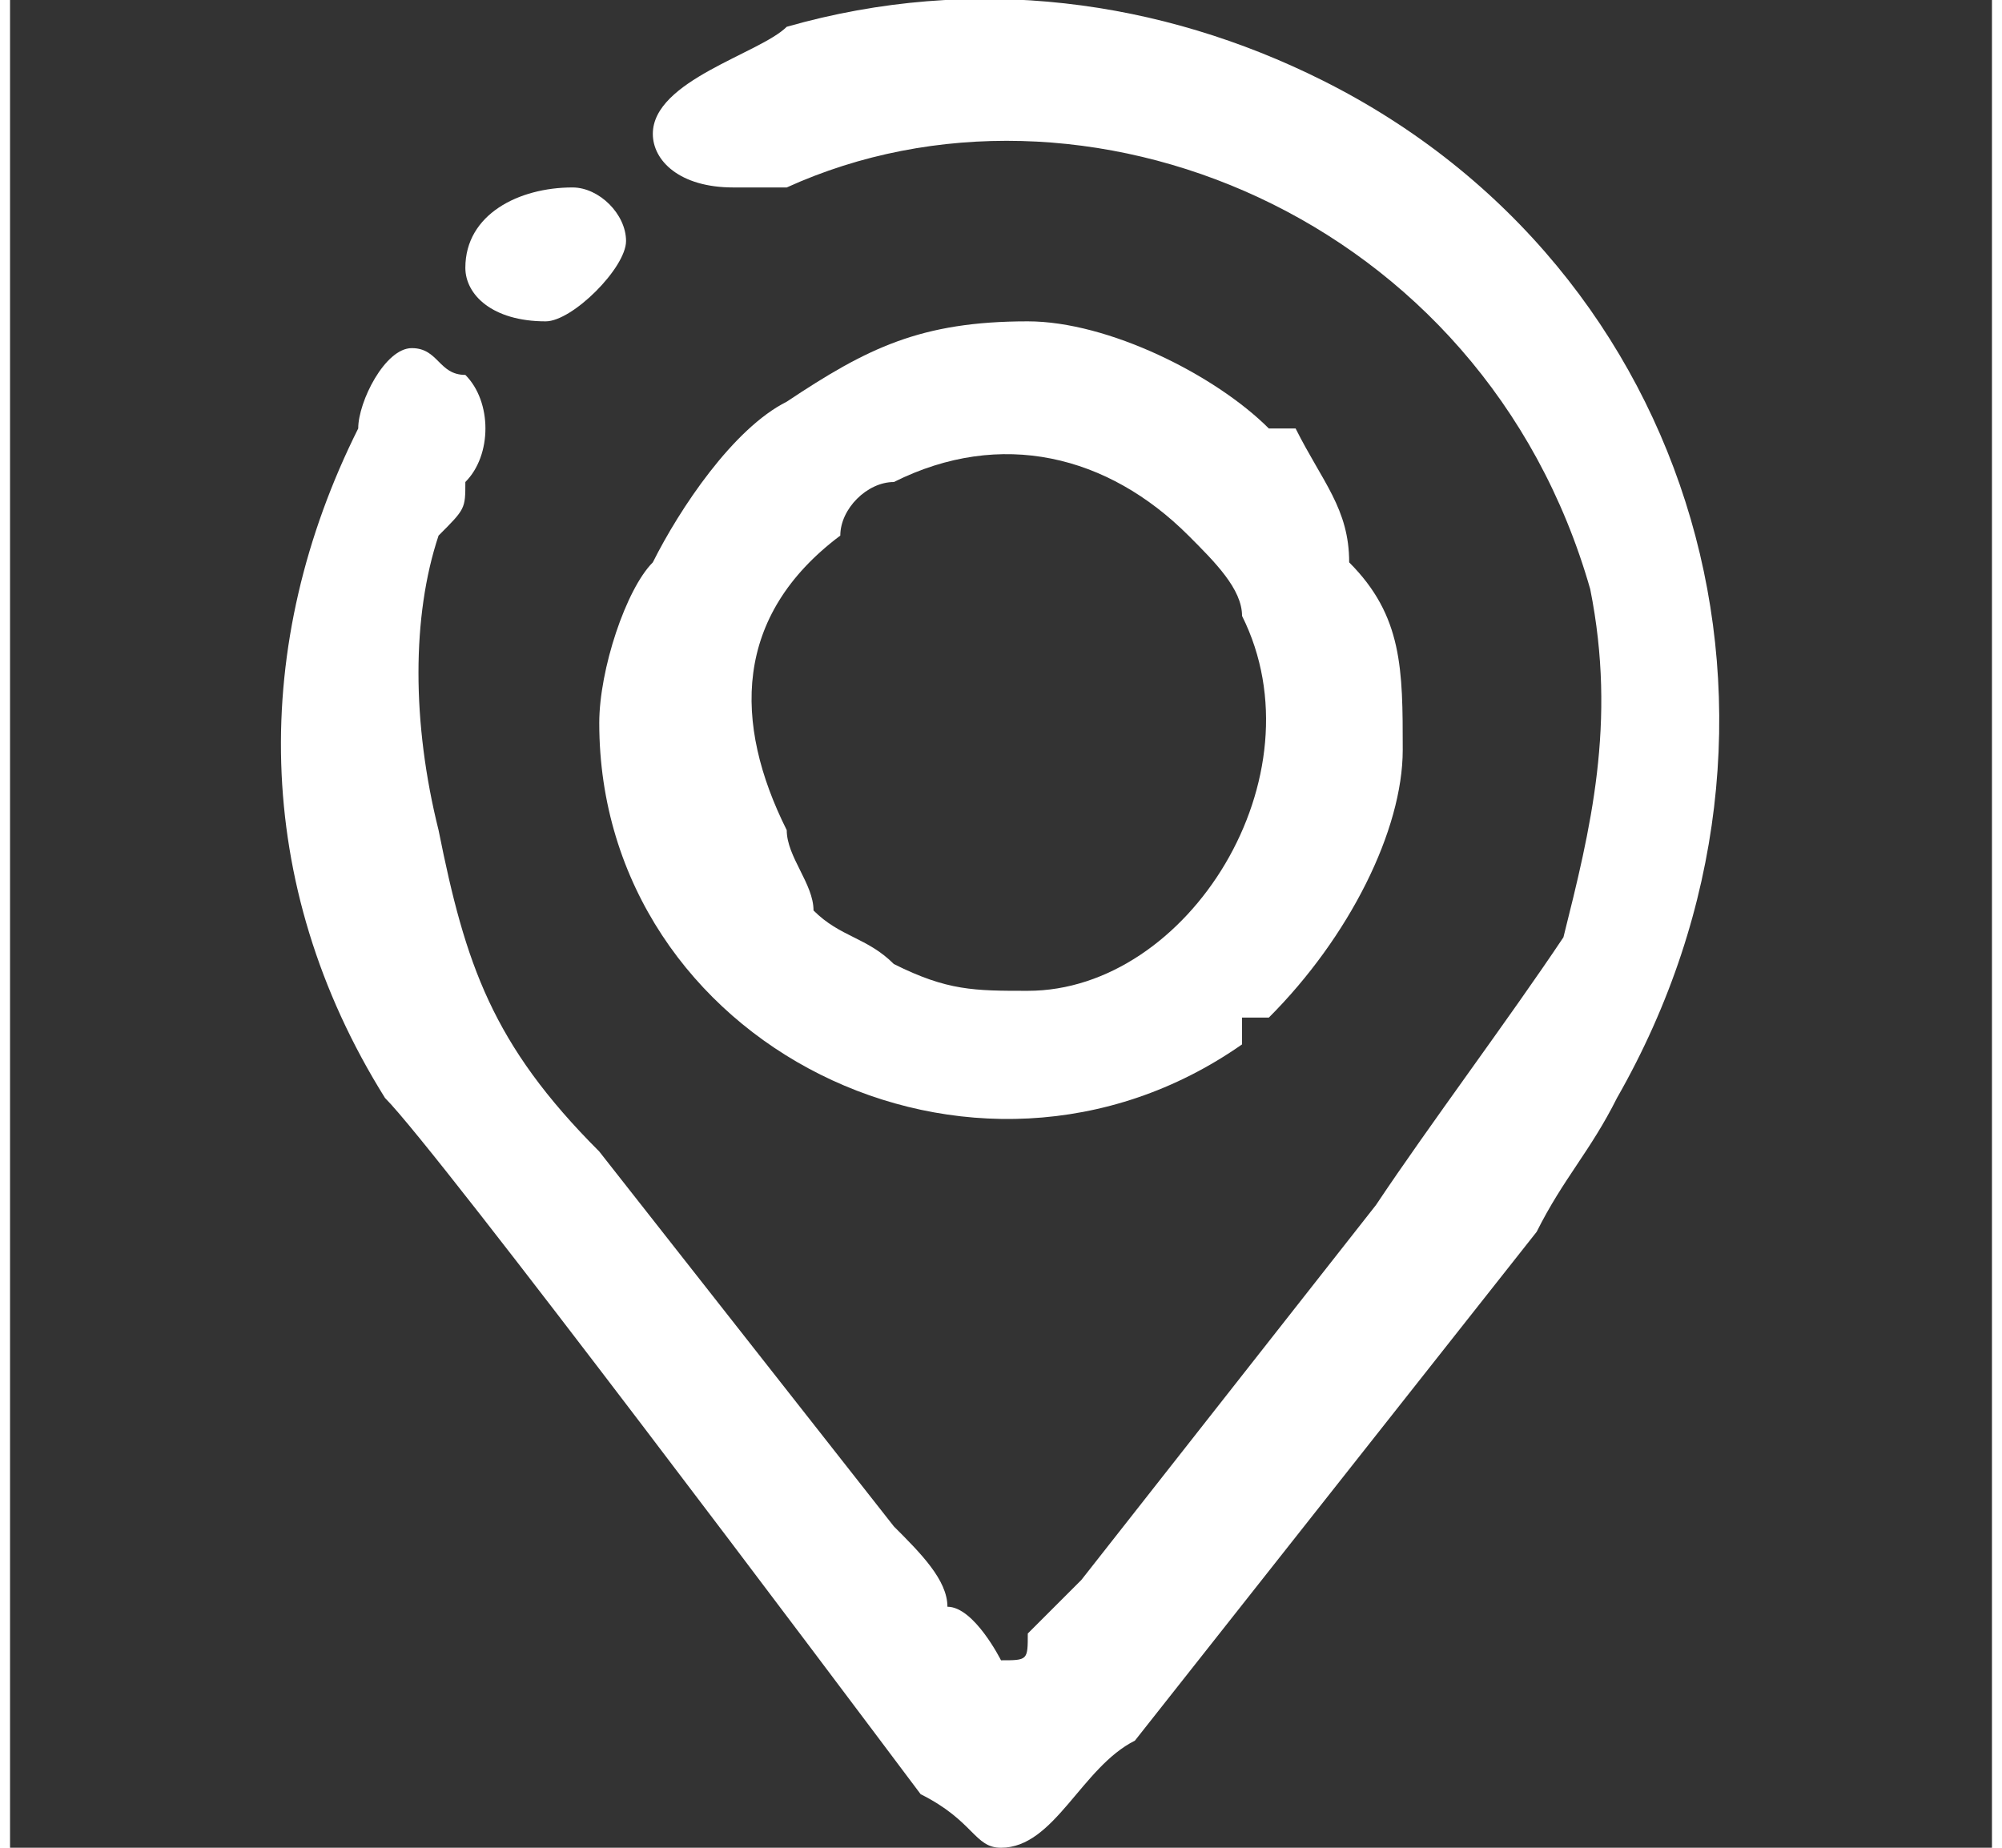
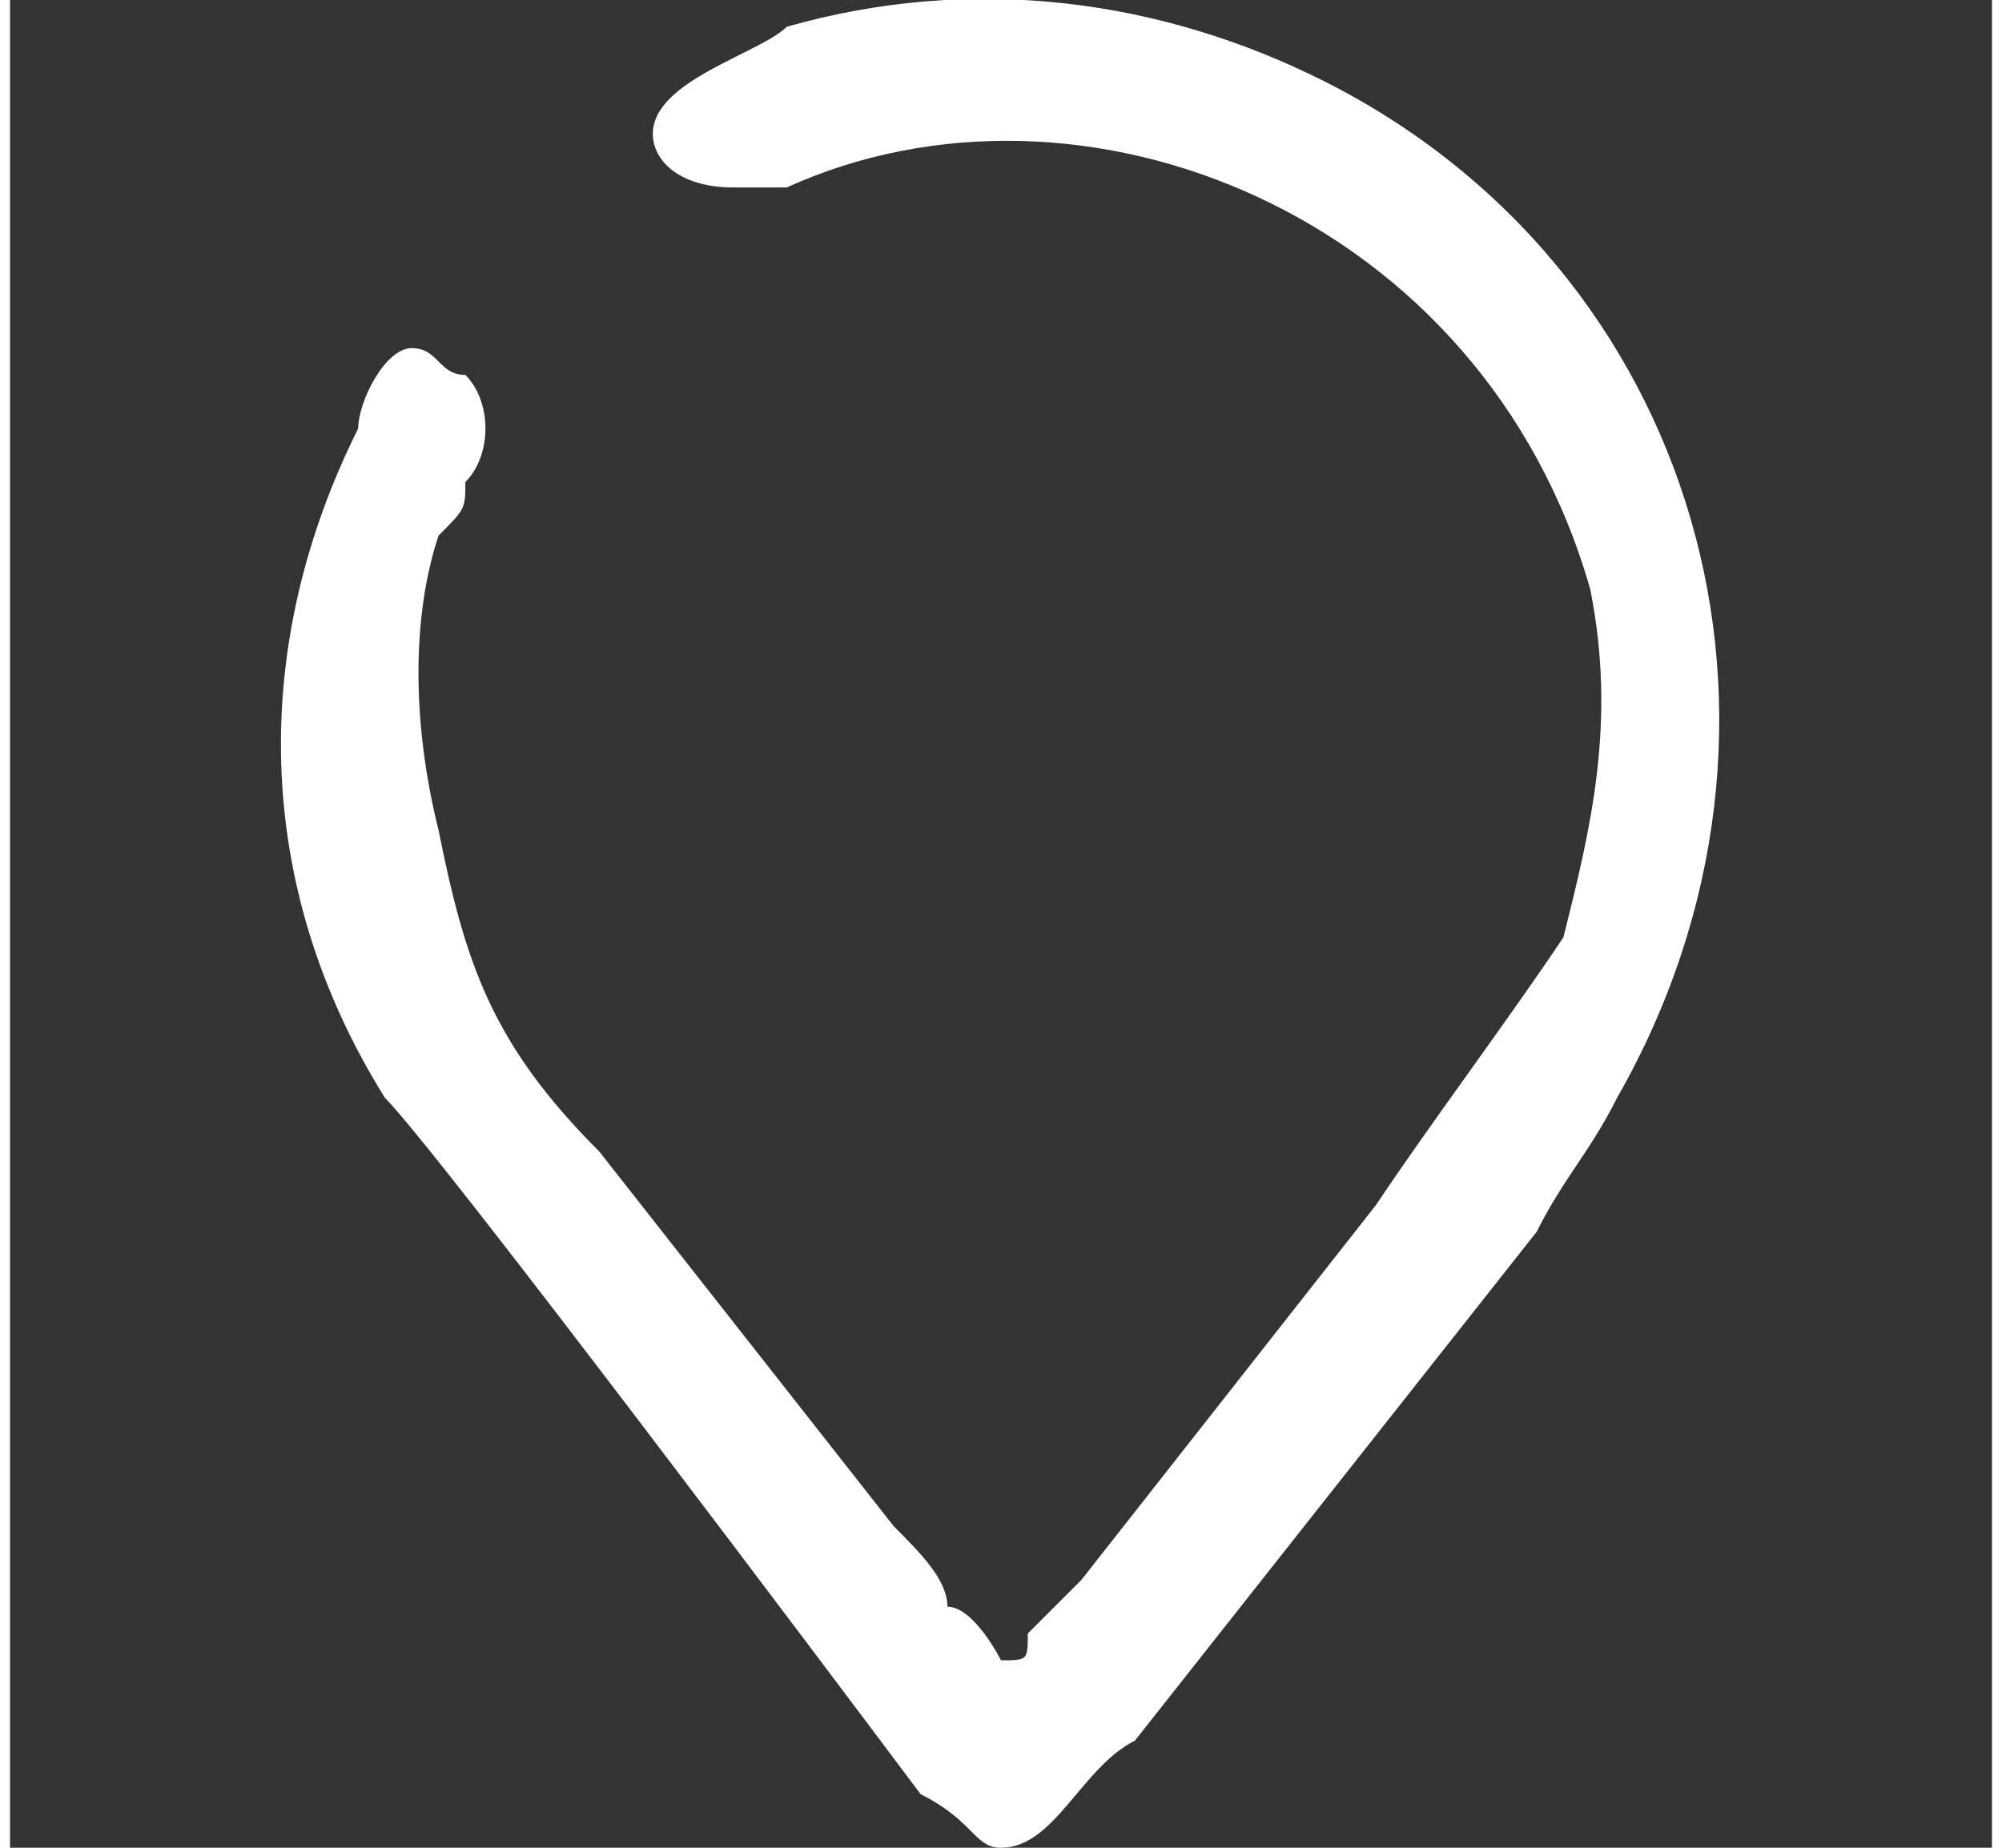
<svg xmlns="http://www.w3.org/2000/svg" xml:space="preserve" width="195px" height="180px" version="1.0" style="shape-rendering:geometricPrecision; text-rendering:geometricPrecision; image-rendering:optimizeQuality; fill-rule:evenodd; clip-rule:evenodd" viewBox="0 0 0.74 0.69">
  <rect x="0" y="0" width="0.74" height="0.69" fill="#333333" stroke="none" />
  <defs>
    <style type="text/css">
   
    .fil1 {fill:none}
    .fil0 {fill:white}
   
  </style>
  </defs>
  <g id="Layer_x0020_1">
    <g id="_3032737435600">
      <path class="fil0" d="M0.24 0.05c0,0.01 0.01,0.02 0.03,0.02 0.01,0 0.01,0 0.02,0 0.11,-0.05 0.26,0.01 0.3,0.15 0.01,0.05 0,0.09 -0.01,0.13 -0.02,0.03 -0.05,0.07 -0.07,0.1l-0.11 0.14c0,0 -0.01,0.01 -0.01,0.01 -0.01,0.01 -0.01,0.01 -0.01,0.01 0,0.01 0,0.01 -0.01,0.01 0,0 -0.01,-0.02 -0.02,-0.02 0,-0.01 -0.01,-0.02 -0.02,-0.03l-0.11 -0.14c-0.04,-0.04 -0.05,-0.07 -0.06,-0.12 -0.01,-0.04 -0.01,-0.08 0,-0.11 0.01,-0.01 0.01,-0.01 0.01,-0.02 0.01,-0.01 0.01,-0.03 0,-0.04 -0.01,0 -0.01,-0.01 -0.02,-0.01 -0.01,0 -0.02,0.02 -0.02,0.03 -0.04,0.08 -0.04,0.17 0.01,0.25 0.02,0.02 0.17,0.22 0.2,0.26 0.02,0.01 0.02,0.02 0.03,0.02 0.02,0 0.03,-0.03 0.05,-0.04l0.15 -0.19c0.01,-0.02 0.02,-0.03 0.03,-0.05 0.08,-0.14 0.03,-0.31 -0.11,-0.38 -0.06,-0.03 -0.13,-0.04 -0.2,-0.02 -0.01,0.01 -0.05,0.02 -0.05,0.04z" />
-       <path class="fil0" d="M0.38 0.37c-0.02,0 -0.03,0 -0.05,-0.01 -0.01,-0.01 -0.02,-0.01 -0.03,-0.02 0,-0.01 -0.01,-0.02 -0.01,-0.03 -0.02,-0.04 -0.02,-0.08 0.02,-0.11 0,-0.01 0.01,-0.02 0.02,-0.02 0.04,-0.02 0.08,-0.01 0.11,0.02 0.01,0.01 0.02,0.02 0.02,0.03 0.03,0.06 -0.02,0.14 -0.08,0.14zm-0.16 -0.1c0,0.12 0.14,0.19 0.24,0.12 0,0 0,0 0,-0.01 0.01,0 0.01,0 0.01,0 0.03,-0.03 0.05,-0.07 0.05,-0.1 0,-0.03 0,-0.05 -0.02,-0.07 0,-0.02 -0.01,-0.03 -0.02,-0.05l-0.01 0c0,0 0,0 0,0 -0.02,-0.02 -0.06,-0.04 -0.09,-0.04 -0.04,0 -0.06,0.01 -0.09,0.03 -0.02,0.01 -0.04,0.04 -0.05,0.06 -0.01,0.01 -0.02,0.04 -0.02,0.06z" />
-       <path class="fil0" d="M0.17 0.1c0,0.01 0.01,0.02 0.03,0.02 0.01,0 0.03,-0.02 0.03,-0.03 0,-0.01 -0.01,-0.02 -0.02,-0.02 -0.02,0 -0.04,0.01 -0.04,0.03z" />
    </g>
    <rect class="fil1" width="0.74" height="0.69" />
  </g>
</svg>